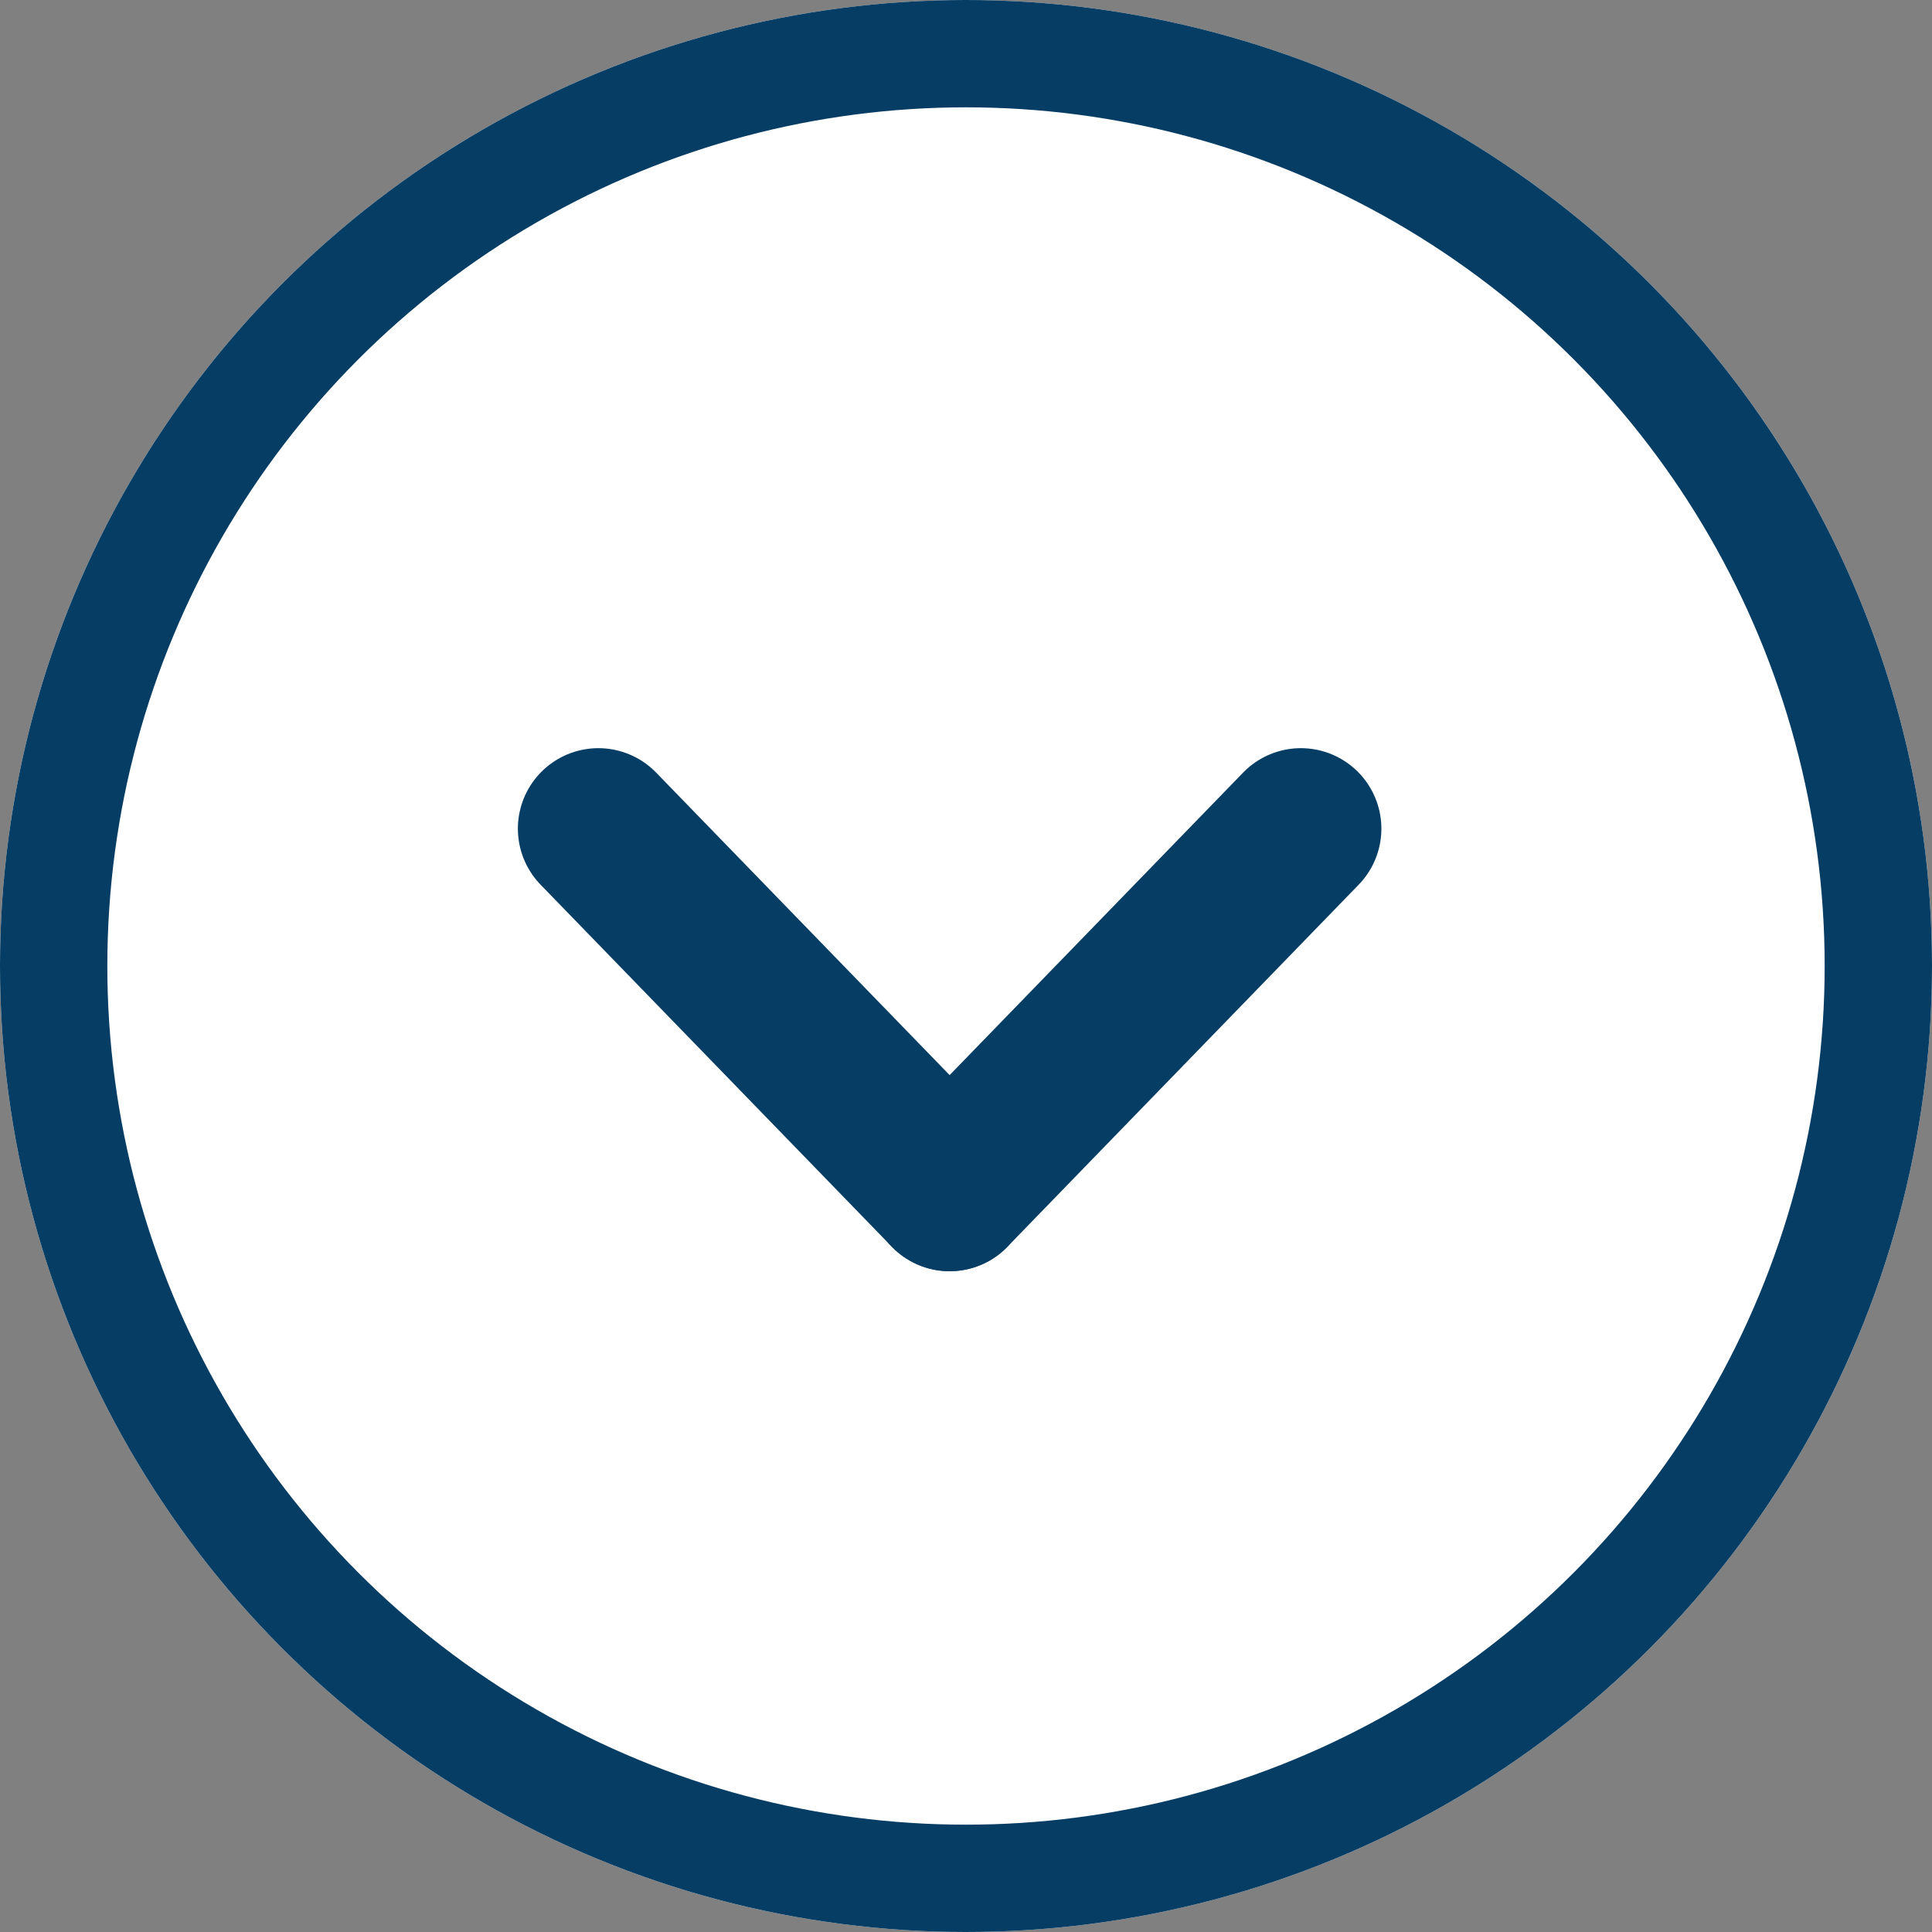
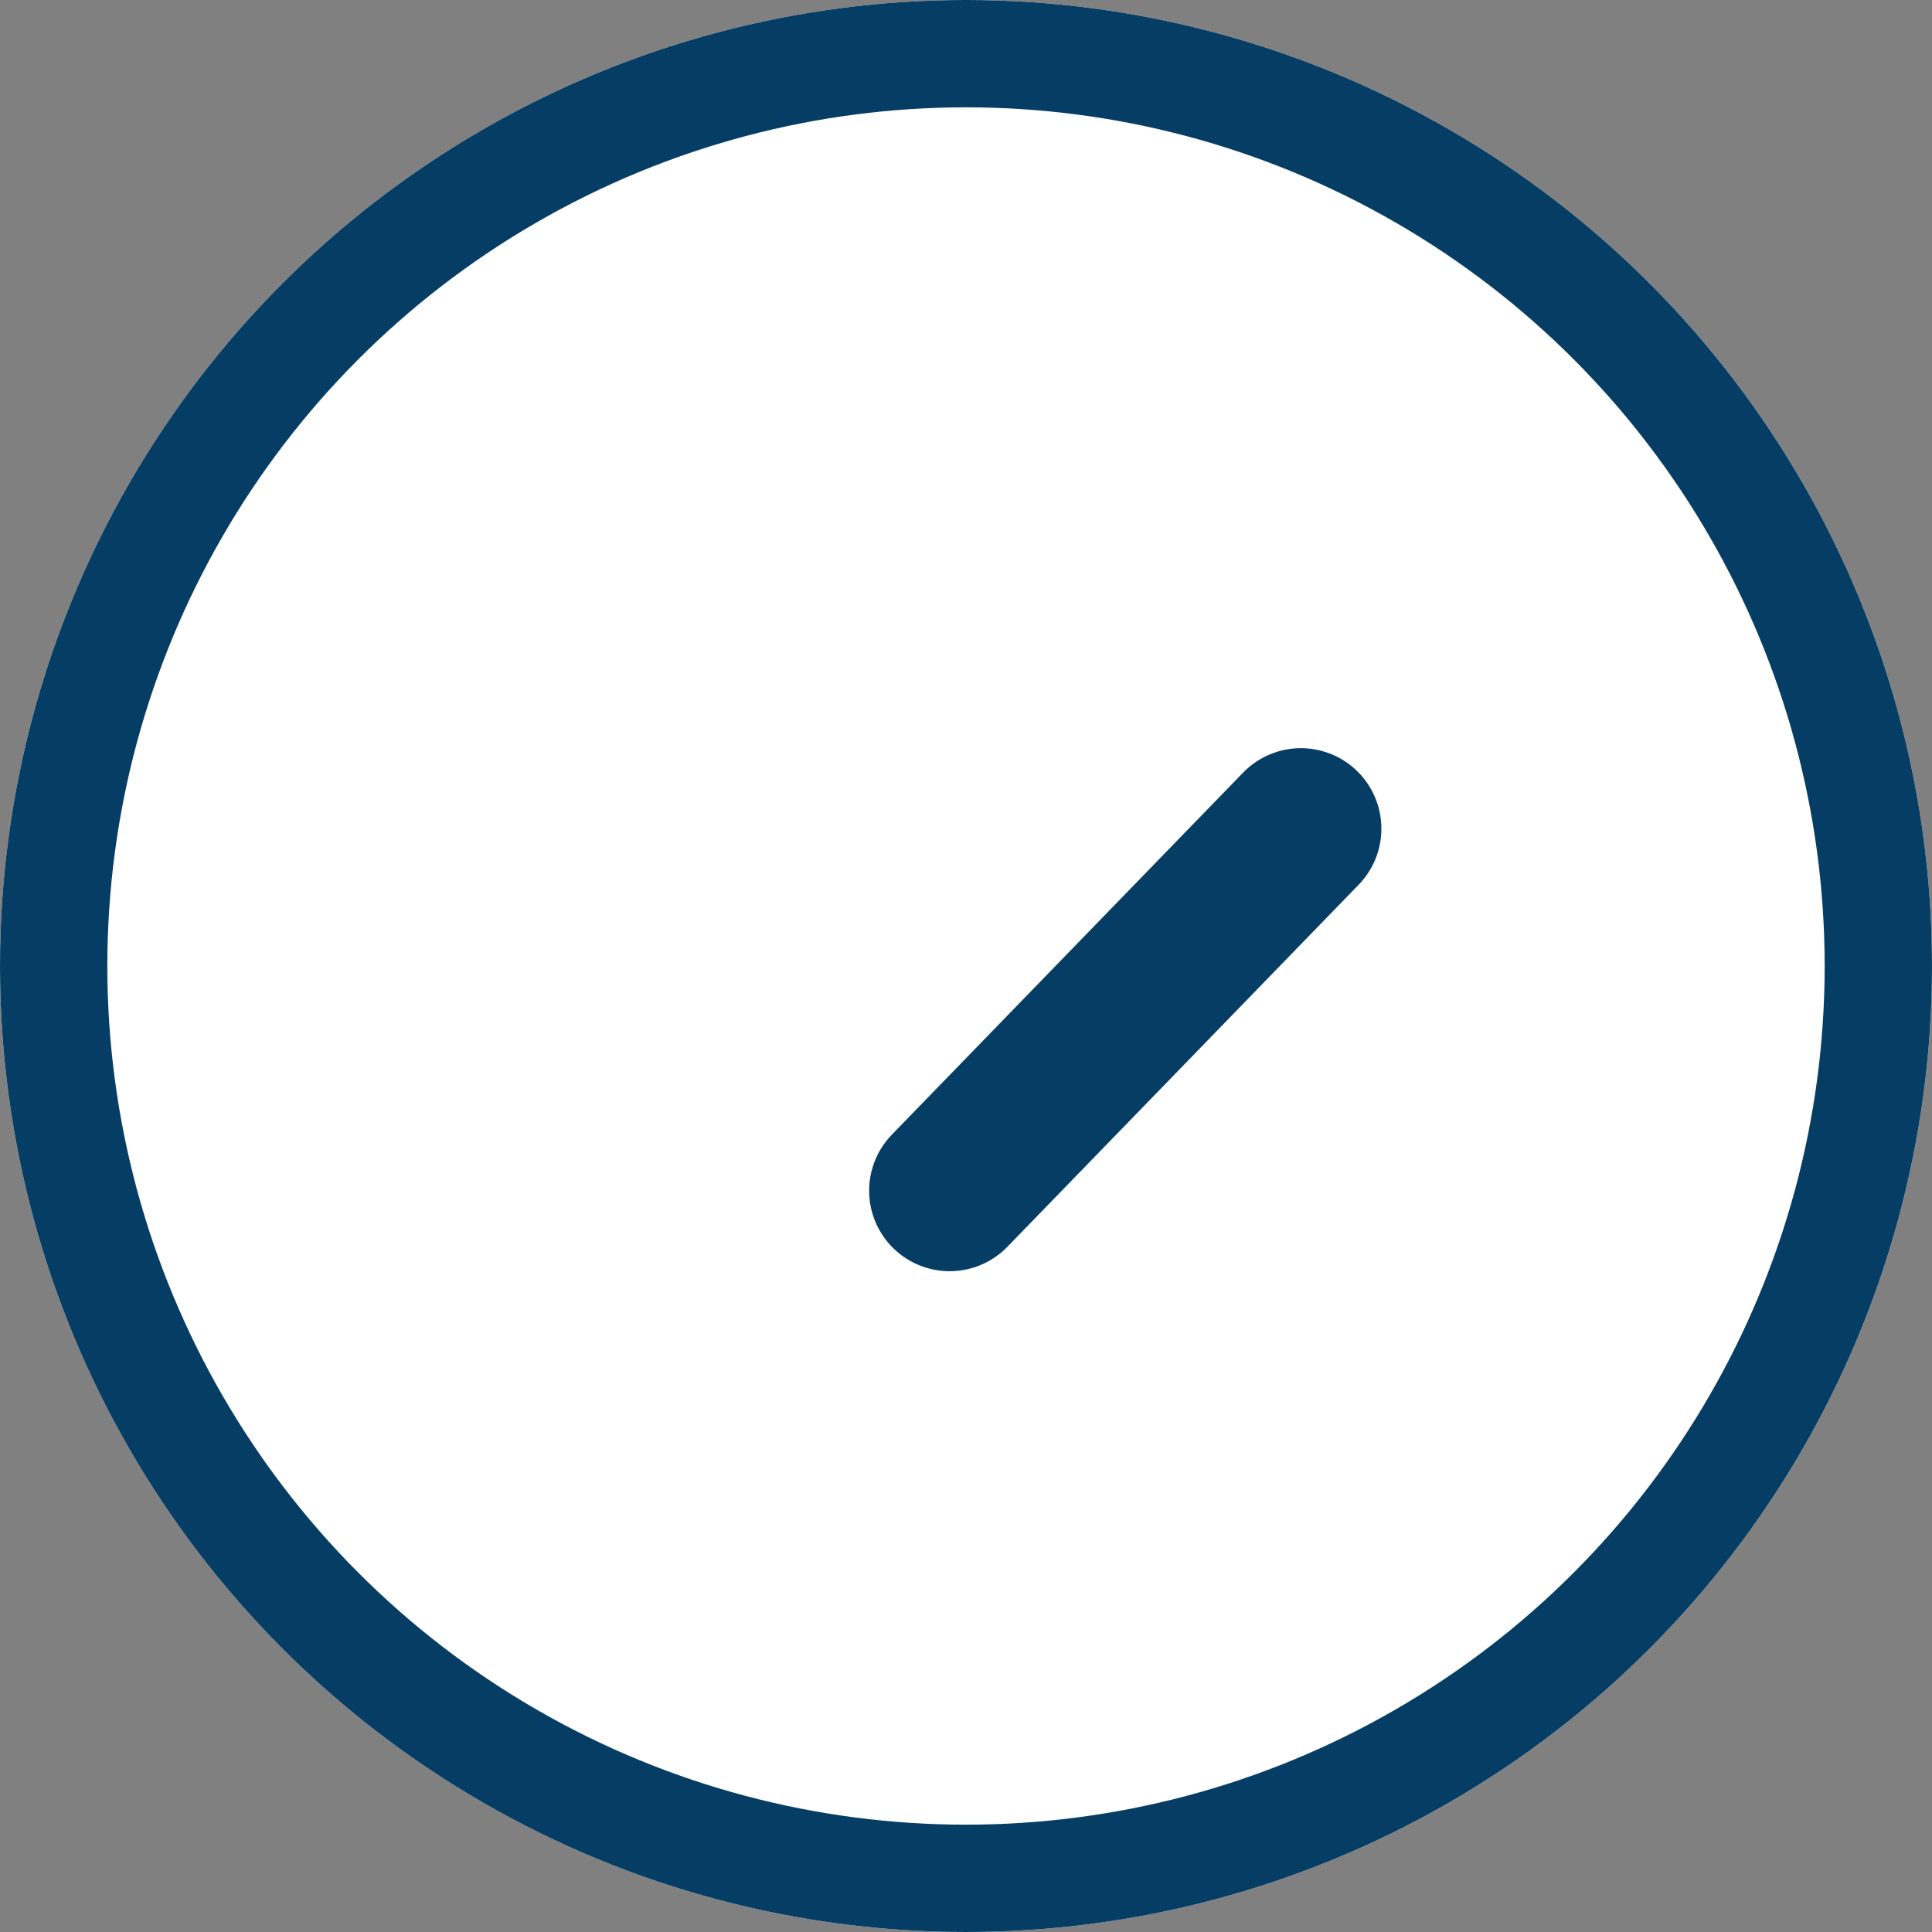
<svg xmlns="http://www.w3.org/2000/svg" width="36" height="36" viewBox="0 0 36 36">
  <rect x="0" y="0" width="36" height="36" fill="#808080" stroke="none" />
  <g id="shitsumon_tgr" transform="translate(-932 -15207)">
    <g id="楕円形_19" data-name="楕円形 19" transform="translate(968 15243) rotate(180)" fill="#fff" stroke="#053d64" stroke-width="2">
      <circle cx="18" cy="18" r="18" stroke="none" />
      <circle cx="18" cy="18" r="17" fill="none" />
    </g>
    <g id="グループ_574" data-name="グループ 574" transform="translate(943.15 15222.441)">
-       <line id="線_14" data-name="線 14" x2="6.545" y2="6.746" transform="translate(0 0)" fill="none" stroke="#053d64" stroke-linecap="round" stroke-width="3" />
      <line id="線_15" data-name="線 15" x1="6.545" y2="6.746" transform="translate(6.545 0)" fill="none" stroke="#053d64" stroke-linecap="round" stroke-width="3" />
    </g>
  </g>
</svg>